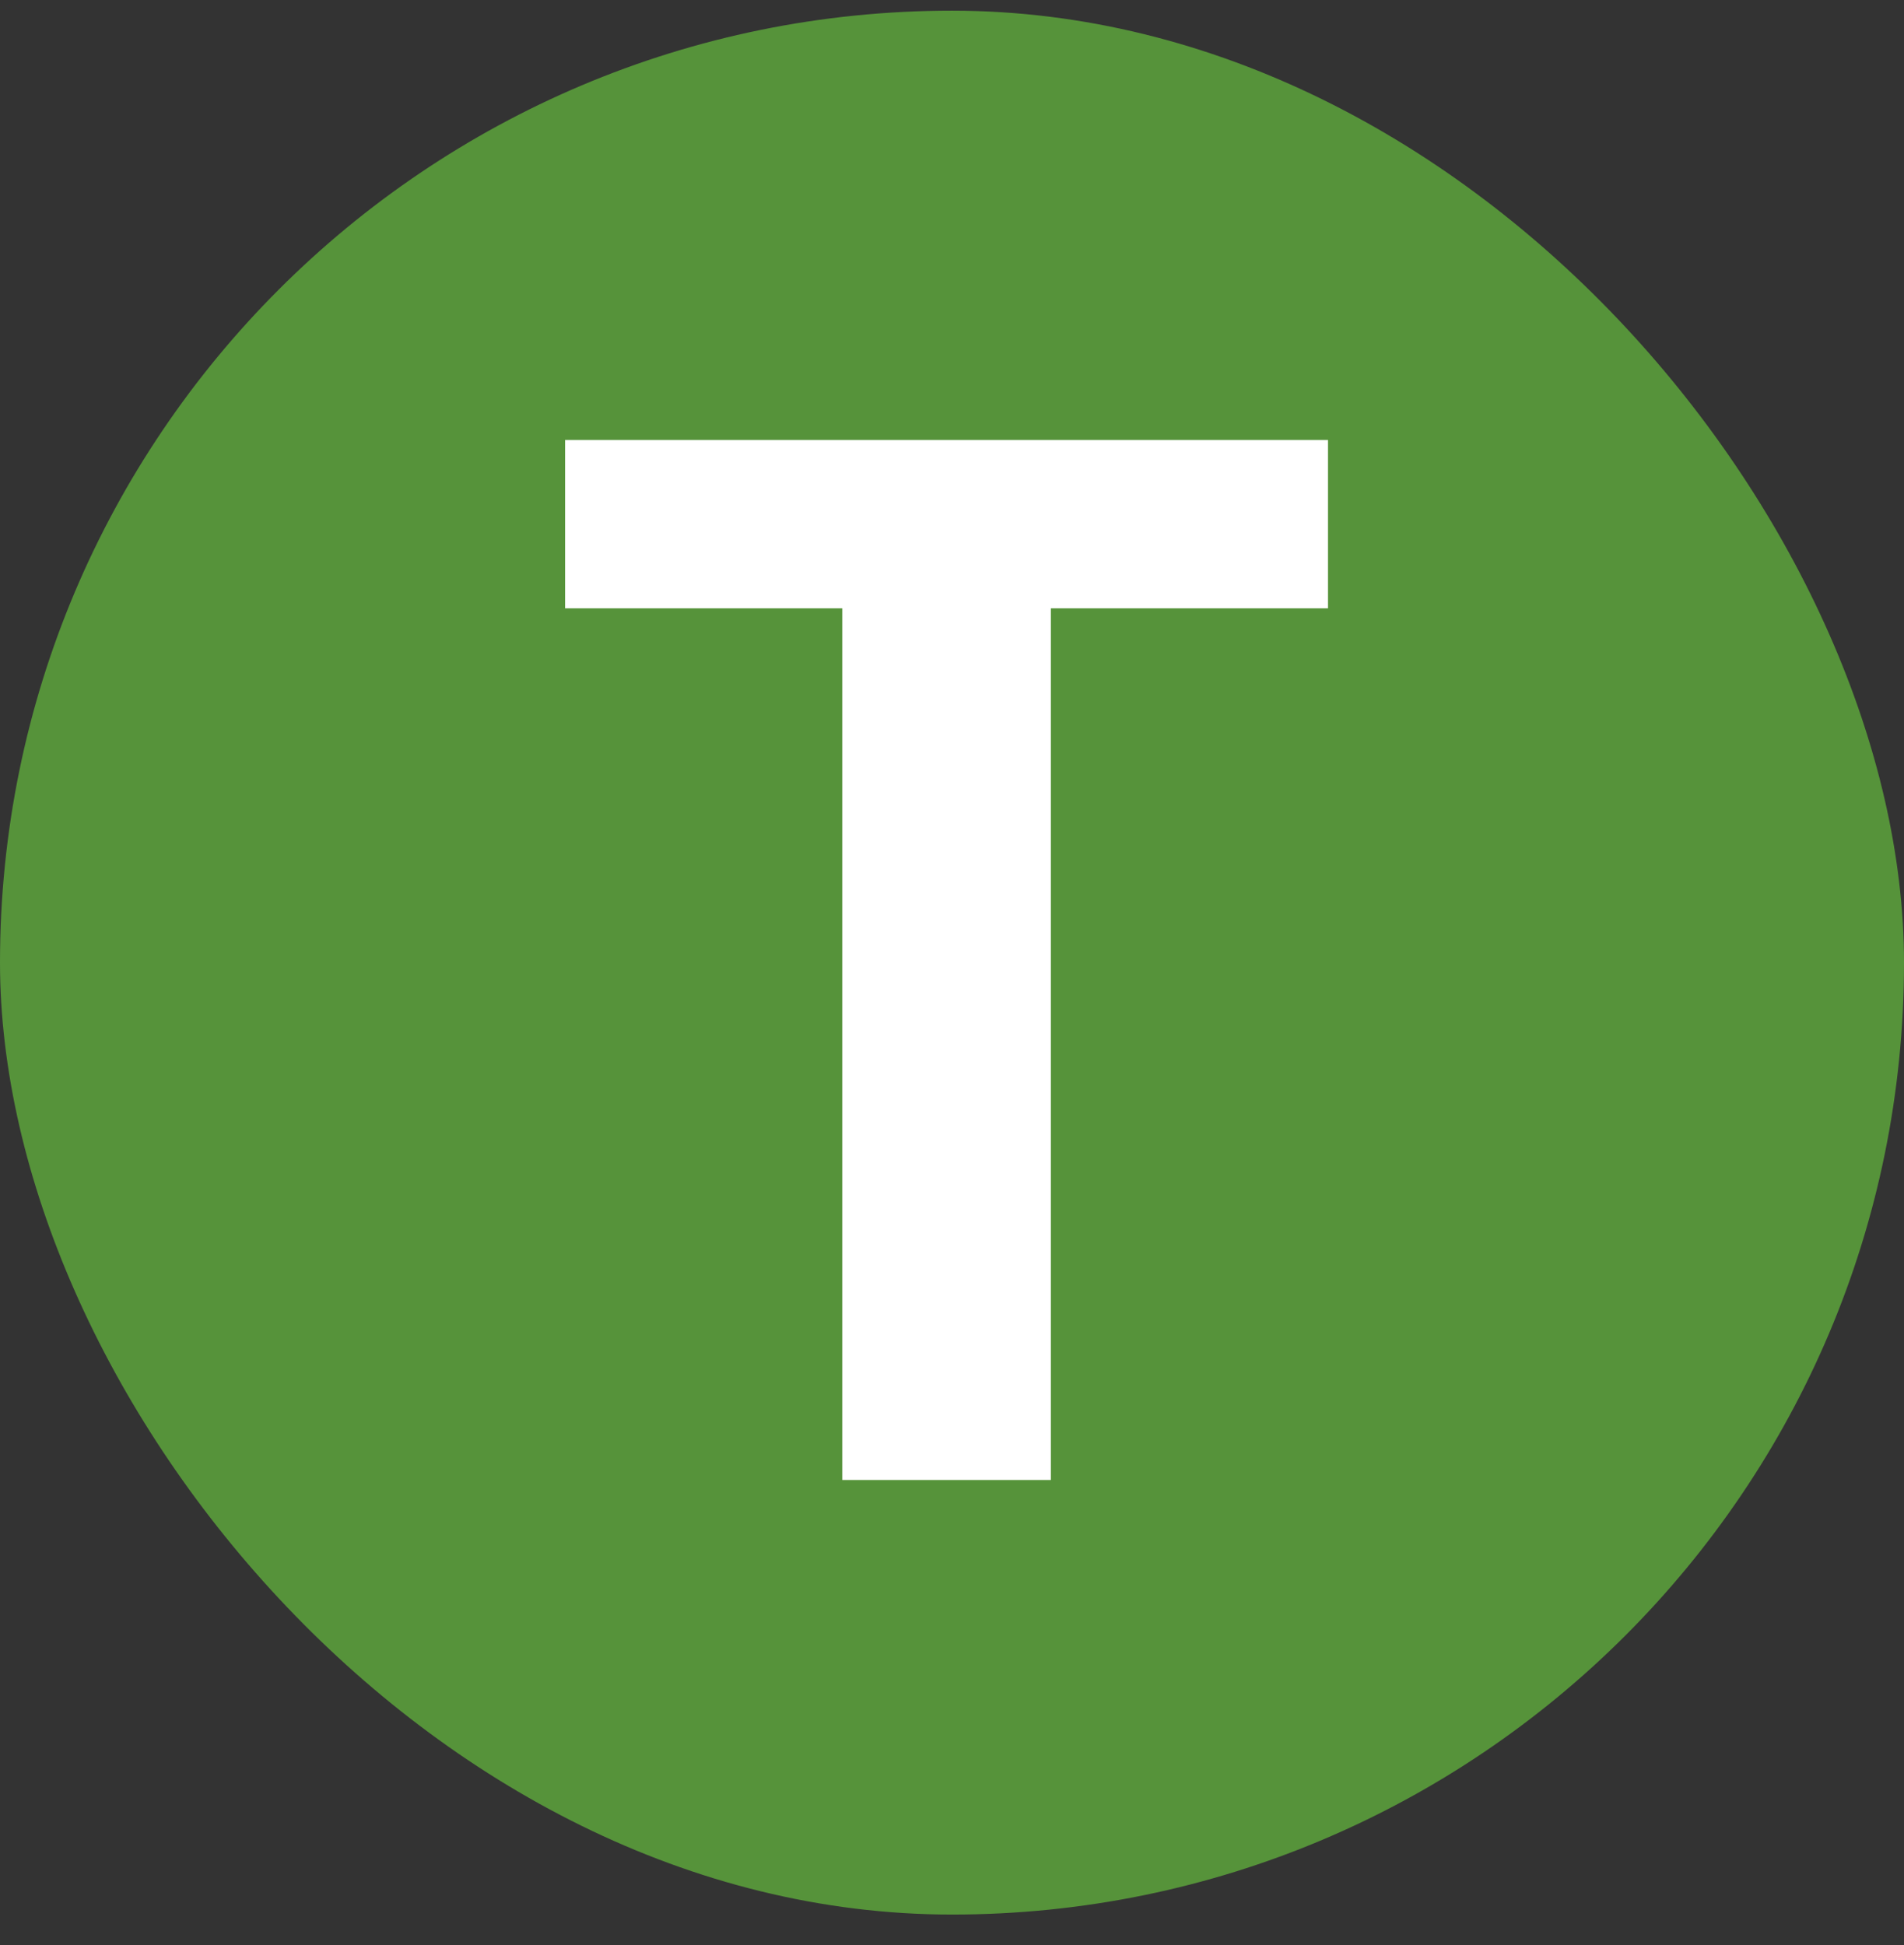
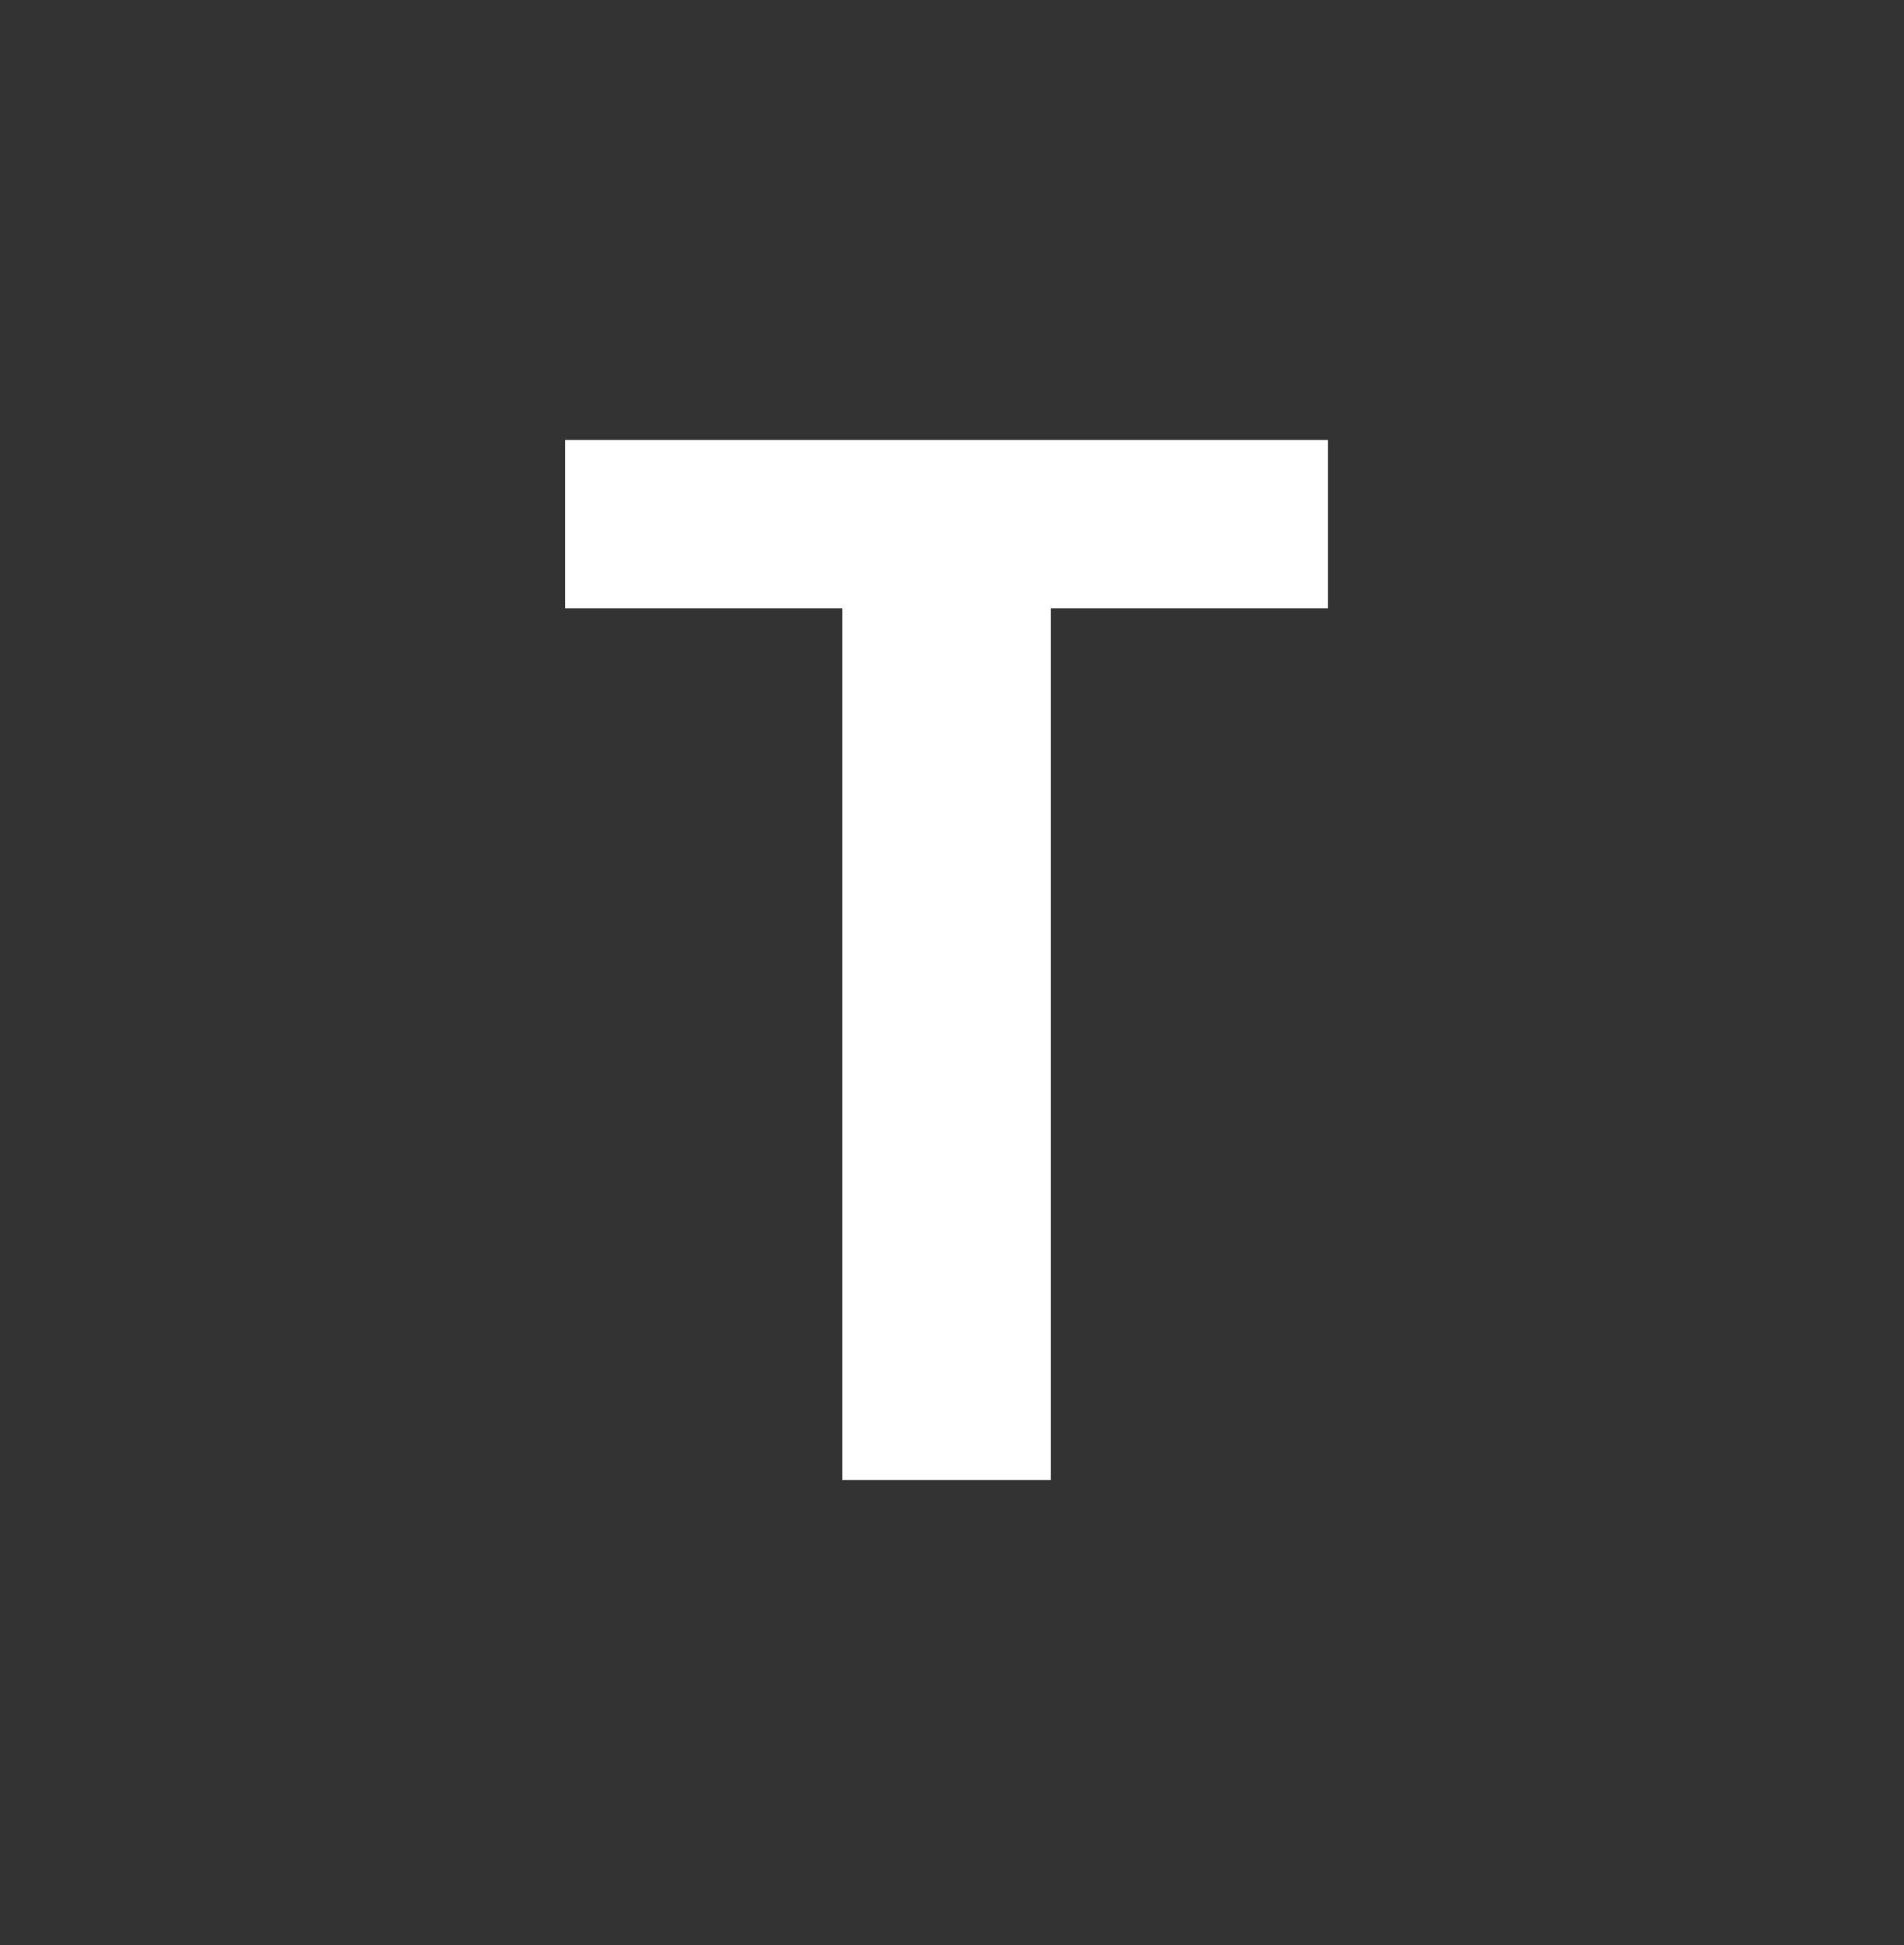
<svg xmlns="http://www.w3.org/2000/svg" width="46" height="47" viewBox="0 0 46 47" fill="none">
  <rect x="0" y="0" width="46" height="47" fill="#333333" stroke="none" />
-   <rect y="0.258" width="46" height="46" rx="23" fill="#56933A" />
  <path d="M32.084 10.63V14.698H25.388V35.758H20.348V14.698H13.652V10.63H32.084Z" fill="white" />
</svg>